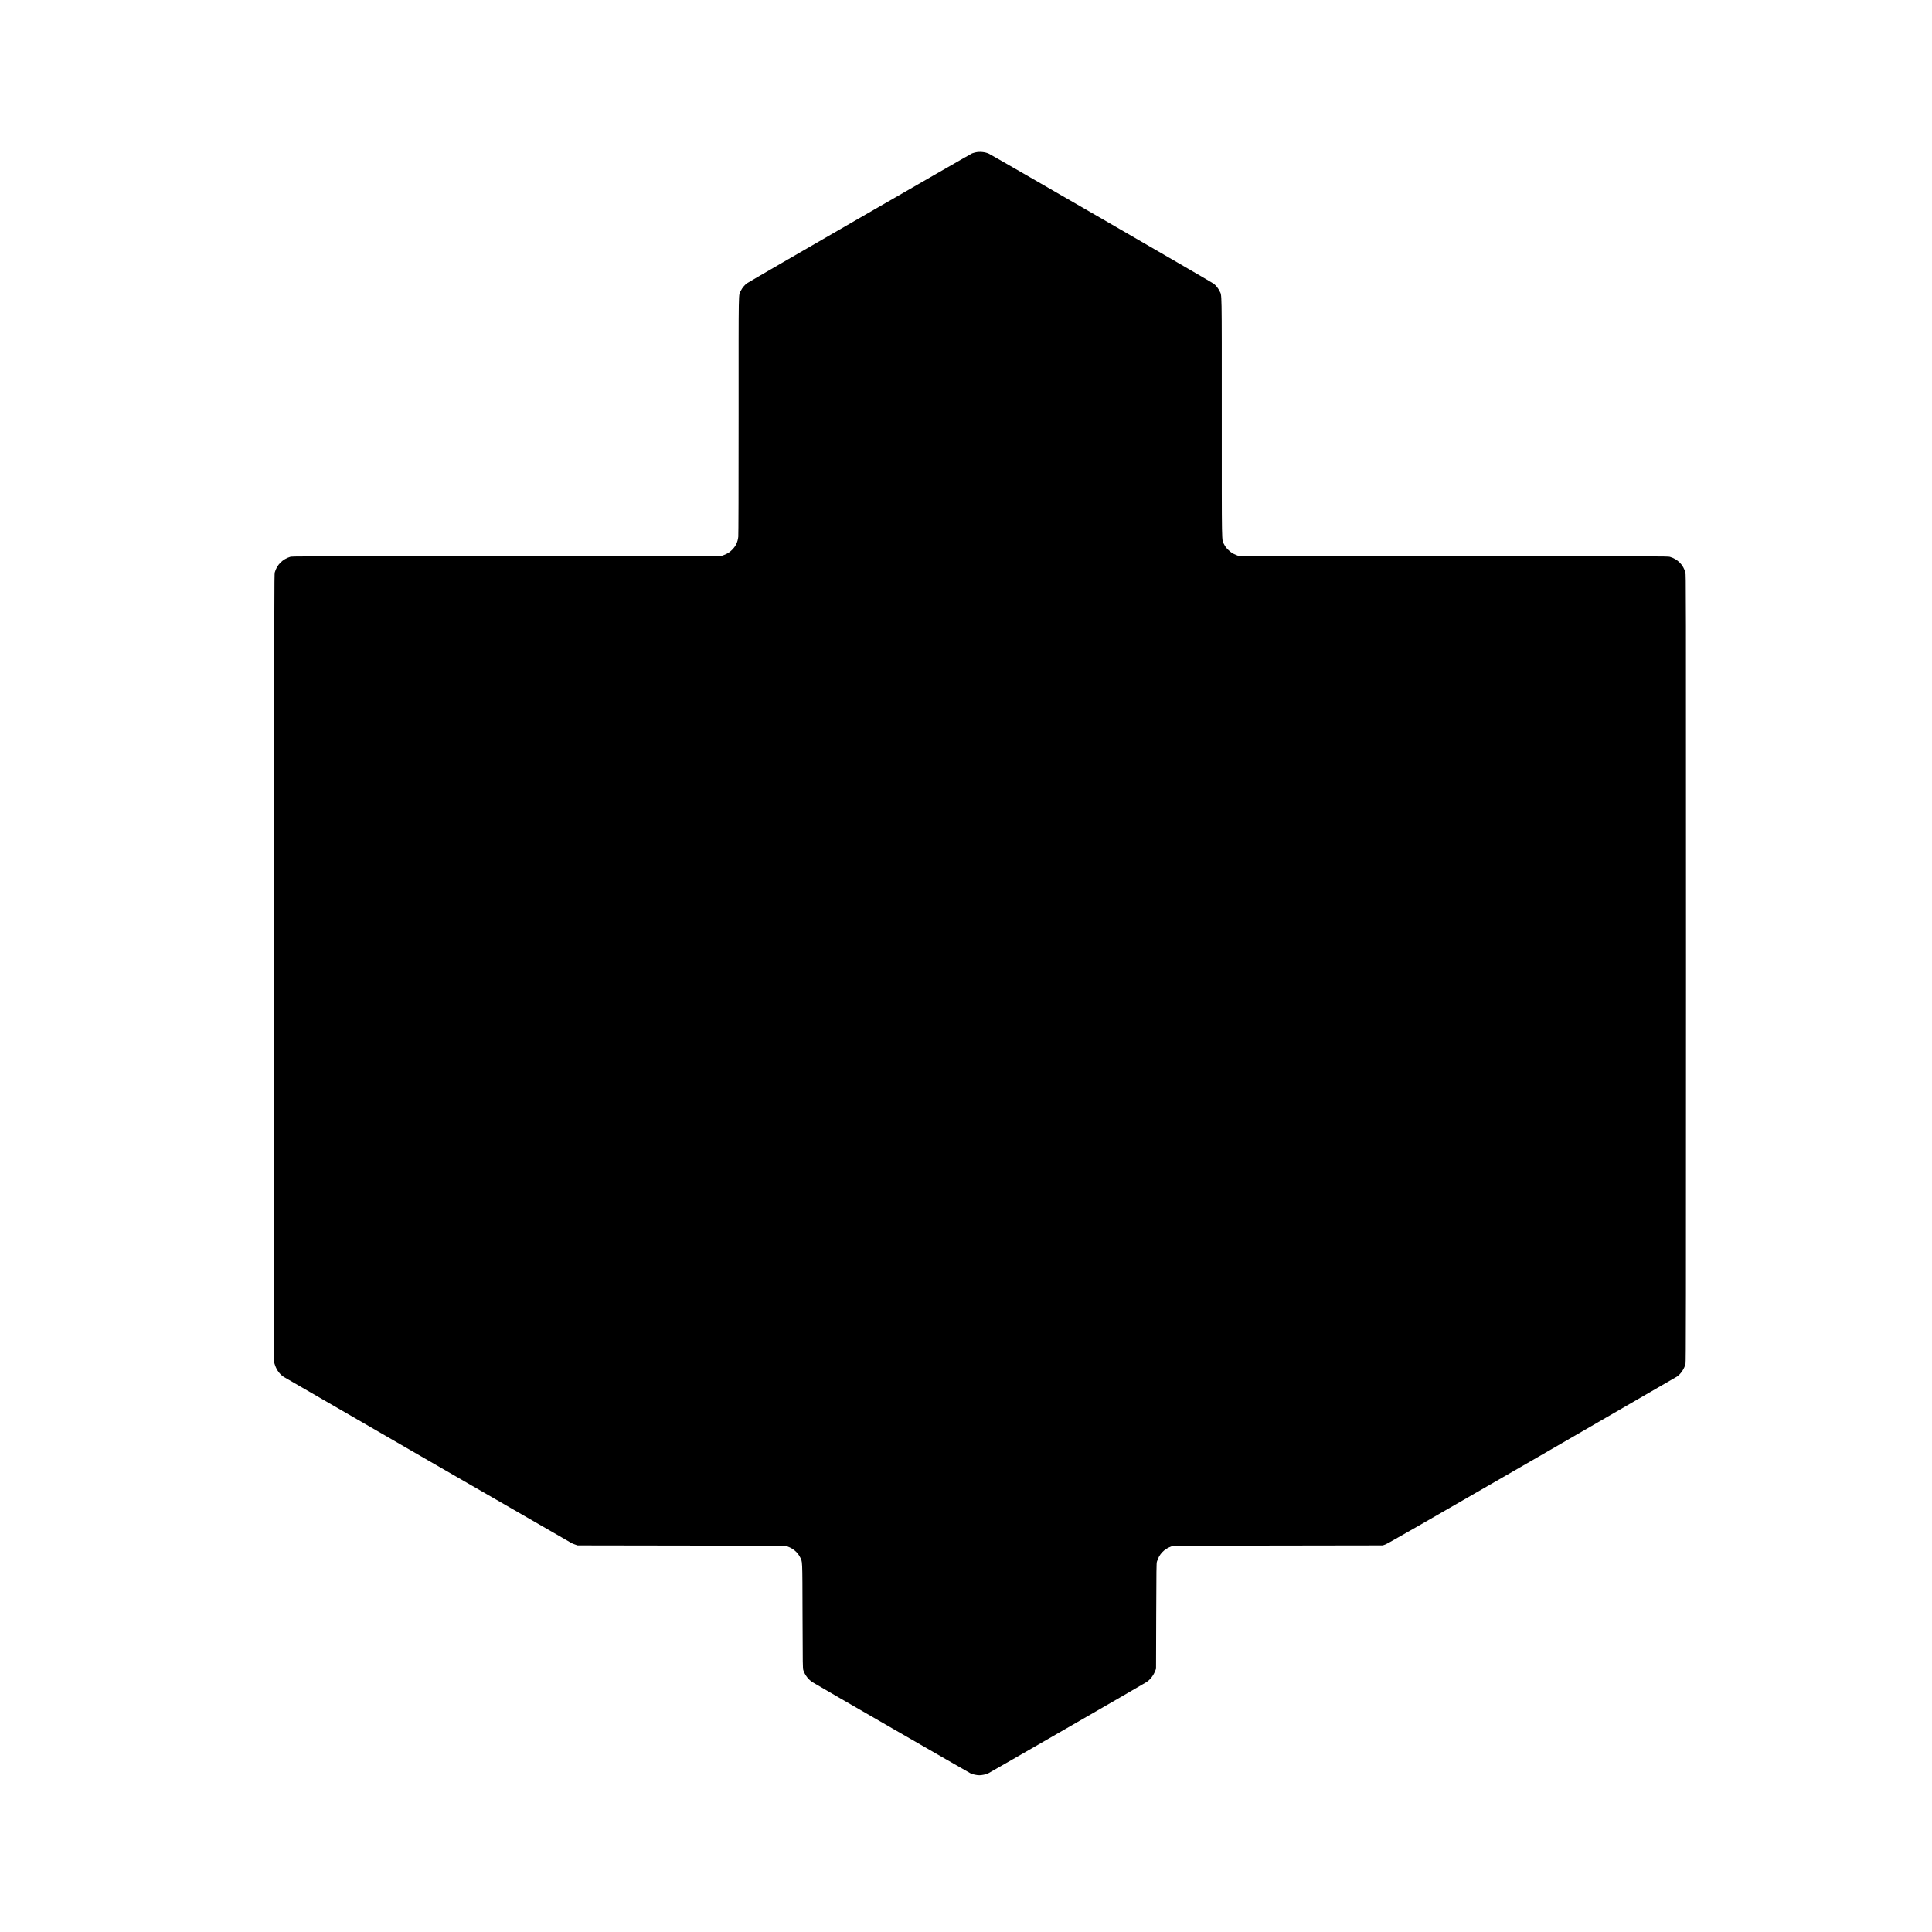
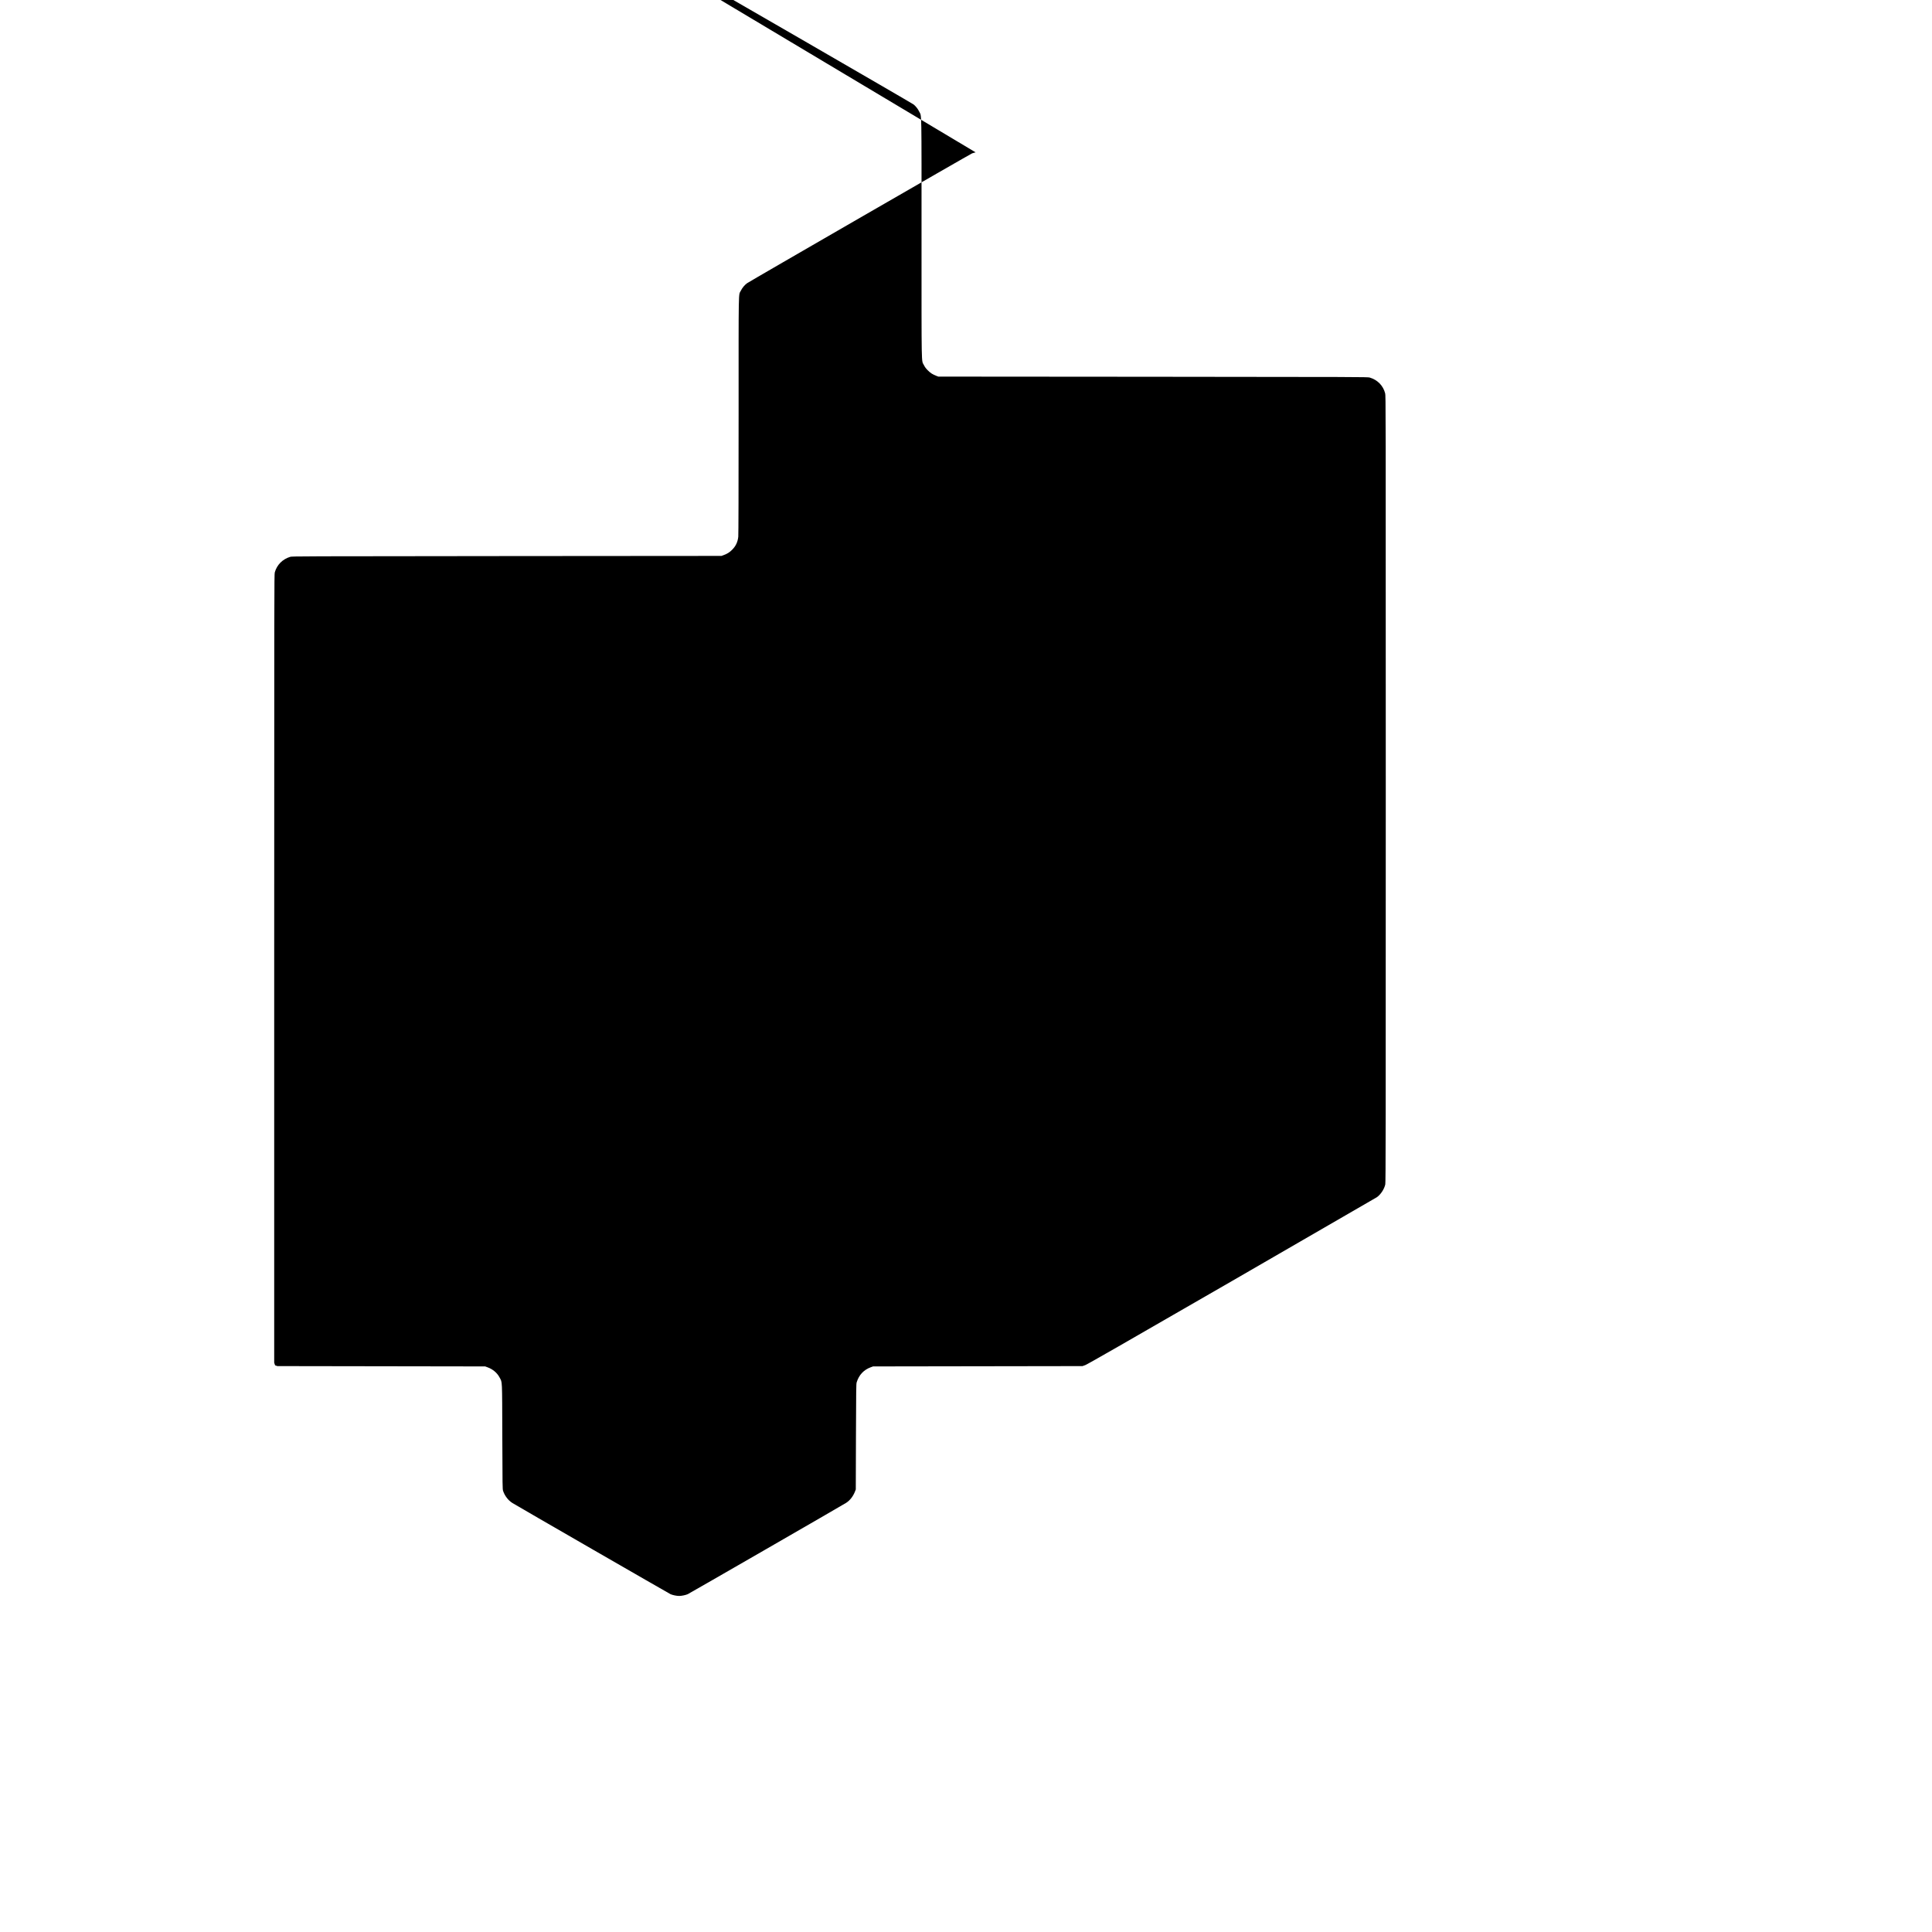
<svg xmlns="http://www.w3.org/2000/svg" version="1.0" width="100mm" height="100mm" viewBox="0 0 5922 5537" preserveAspectRatio="xMidYMid meet">
  <g transform="translate(0,5537) scale(0.1,-0.1)" fill="#000000" stroke="none">
-     <path d="M29905 52625 c-33 -7 -82 -22 -110 -32 -58 -22 -6826 -3928 -6897 -3980 -74 -54 -146 -140 -189 -228 -76 -155 -69 206 -69 -3825 0 -2257 -4 -3660 -10 -3717 -17 -162 -77 -289 -191 -402 -76 -76 -147 -121 -251 -159 l-73 -27 -6580 -5 c-6319 -5 -6582 -6 -6639 -23 -237 -73 -408 -245 -473 -477 -17 -63 -18 -475 -18 -12145 l0 -12080 27 -80 c52 -152 147 -279 268 -357 61 -40 8761 -5063 8825 -5095 22 -12 72 -31 110 -44 l70 -24 3185 -5 3185 -5 73 -27 c163 -59 296 -172 369 -313 84 -163 77 0 83 -1810 5 -1529 6 -1613 24 -1665 51 -154 159 -294 290 -374 154 -96 4794 -2770 4842 -2792 66 -29 187 -54 264 -54 77 0 197 25 264 54 53 24 4744 2728 4853 2798 121 77 217 202 276 355 l22 58 5 1615 c5 1442 7 1621 22 1667 70 227 216 383 431 462 l72 26 3210 5 3210 5 85 31 c64 23 1162 652 4490 2573 2423 1399 4424 2557 4446 2572 117 80 229 251 259 394 13 61 15 1577 15 12121 0 11872 0 12052 -19 12126 -61 237 -235 415 -476 485 -57 17 -390 18 -6640 23 l-6580 5 -58 22 c-116 44 -181 86 -263 168 -63 63 -90 100 -123 166 -77 156 -71 -189 -71 3877 0 4071 6 3729 -70 3887 -42 86 -97 157 -171 220 -48 40 -6796 3942 -6901 3990 -114 52 -275 68 -403 40z" />
+     <path d="M29905 52625 c-33 -7 -82 -22 -110 -32 -58 -22 -6826 -3928 -6897 -3980 -74 -54 -146 -140 -189 -228 -76 -155 -69 206 -69 -3825 0 -2257 -4 -3660 -10 -3717 -17 -162 -77 -289 -191 -402 -76 -76 -147 -121 -251 -159 l-73 -27 -6580 -5 c-6319 -5 -6582 -6 -6639 -23 -237 -73 -408 -245 -473 -477 -17 -63 -18 -475 -18 -12145 l0 -12080 27 -80 l70 -24 3185 -5 3185 -5 73 -27 c163 -59 296 -172 369 -313 84 -163 77 0 83 -1810 5 -1529 6 -1613 24 -1665 51 -154 159 -294 290 -374 154 -96 4794 -2770 4842 -2792 66 -29 187 -54 264 -54 77 0 197 25 264 54 53 24 4744 2728 4853 2798 121 77 217 202 276 355 l22 58 5 1615 c5 1442 7 1621 22 1667 70 227 216 383 431 462 l72 26 3210 5 3210 5 85 31 c64 23 1162 652 4490 2573 2423 1399 4424 2557 4446 2572 117 80 229 251 259 394 13 61 15 1577 15 12121 0 11872 0 12052 -19 12126 -61 237 -235 415 -476 485 -57 17 -390 18 -6640 23 l-6580 5 -58 22 c-116 44 -181 86 -263 168 -63 63 -90 100 -123 166 -77 156 -71 -189 -71 3877 0 4071 6 3729 -70 3887 -42 86 -97 157 -171 220 -48 40 -6796 3942 -6901 3990 -114 52 -275 68 -403 40z" />
  </g>
</svg>